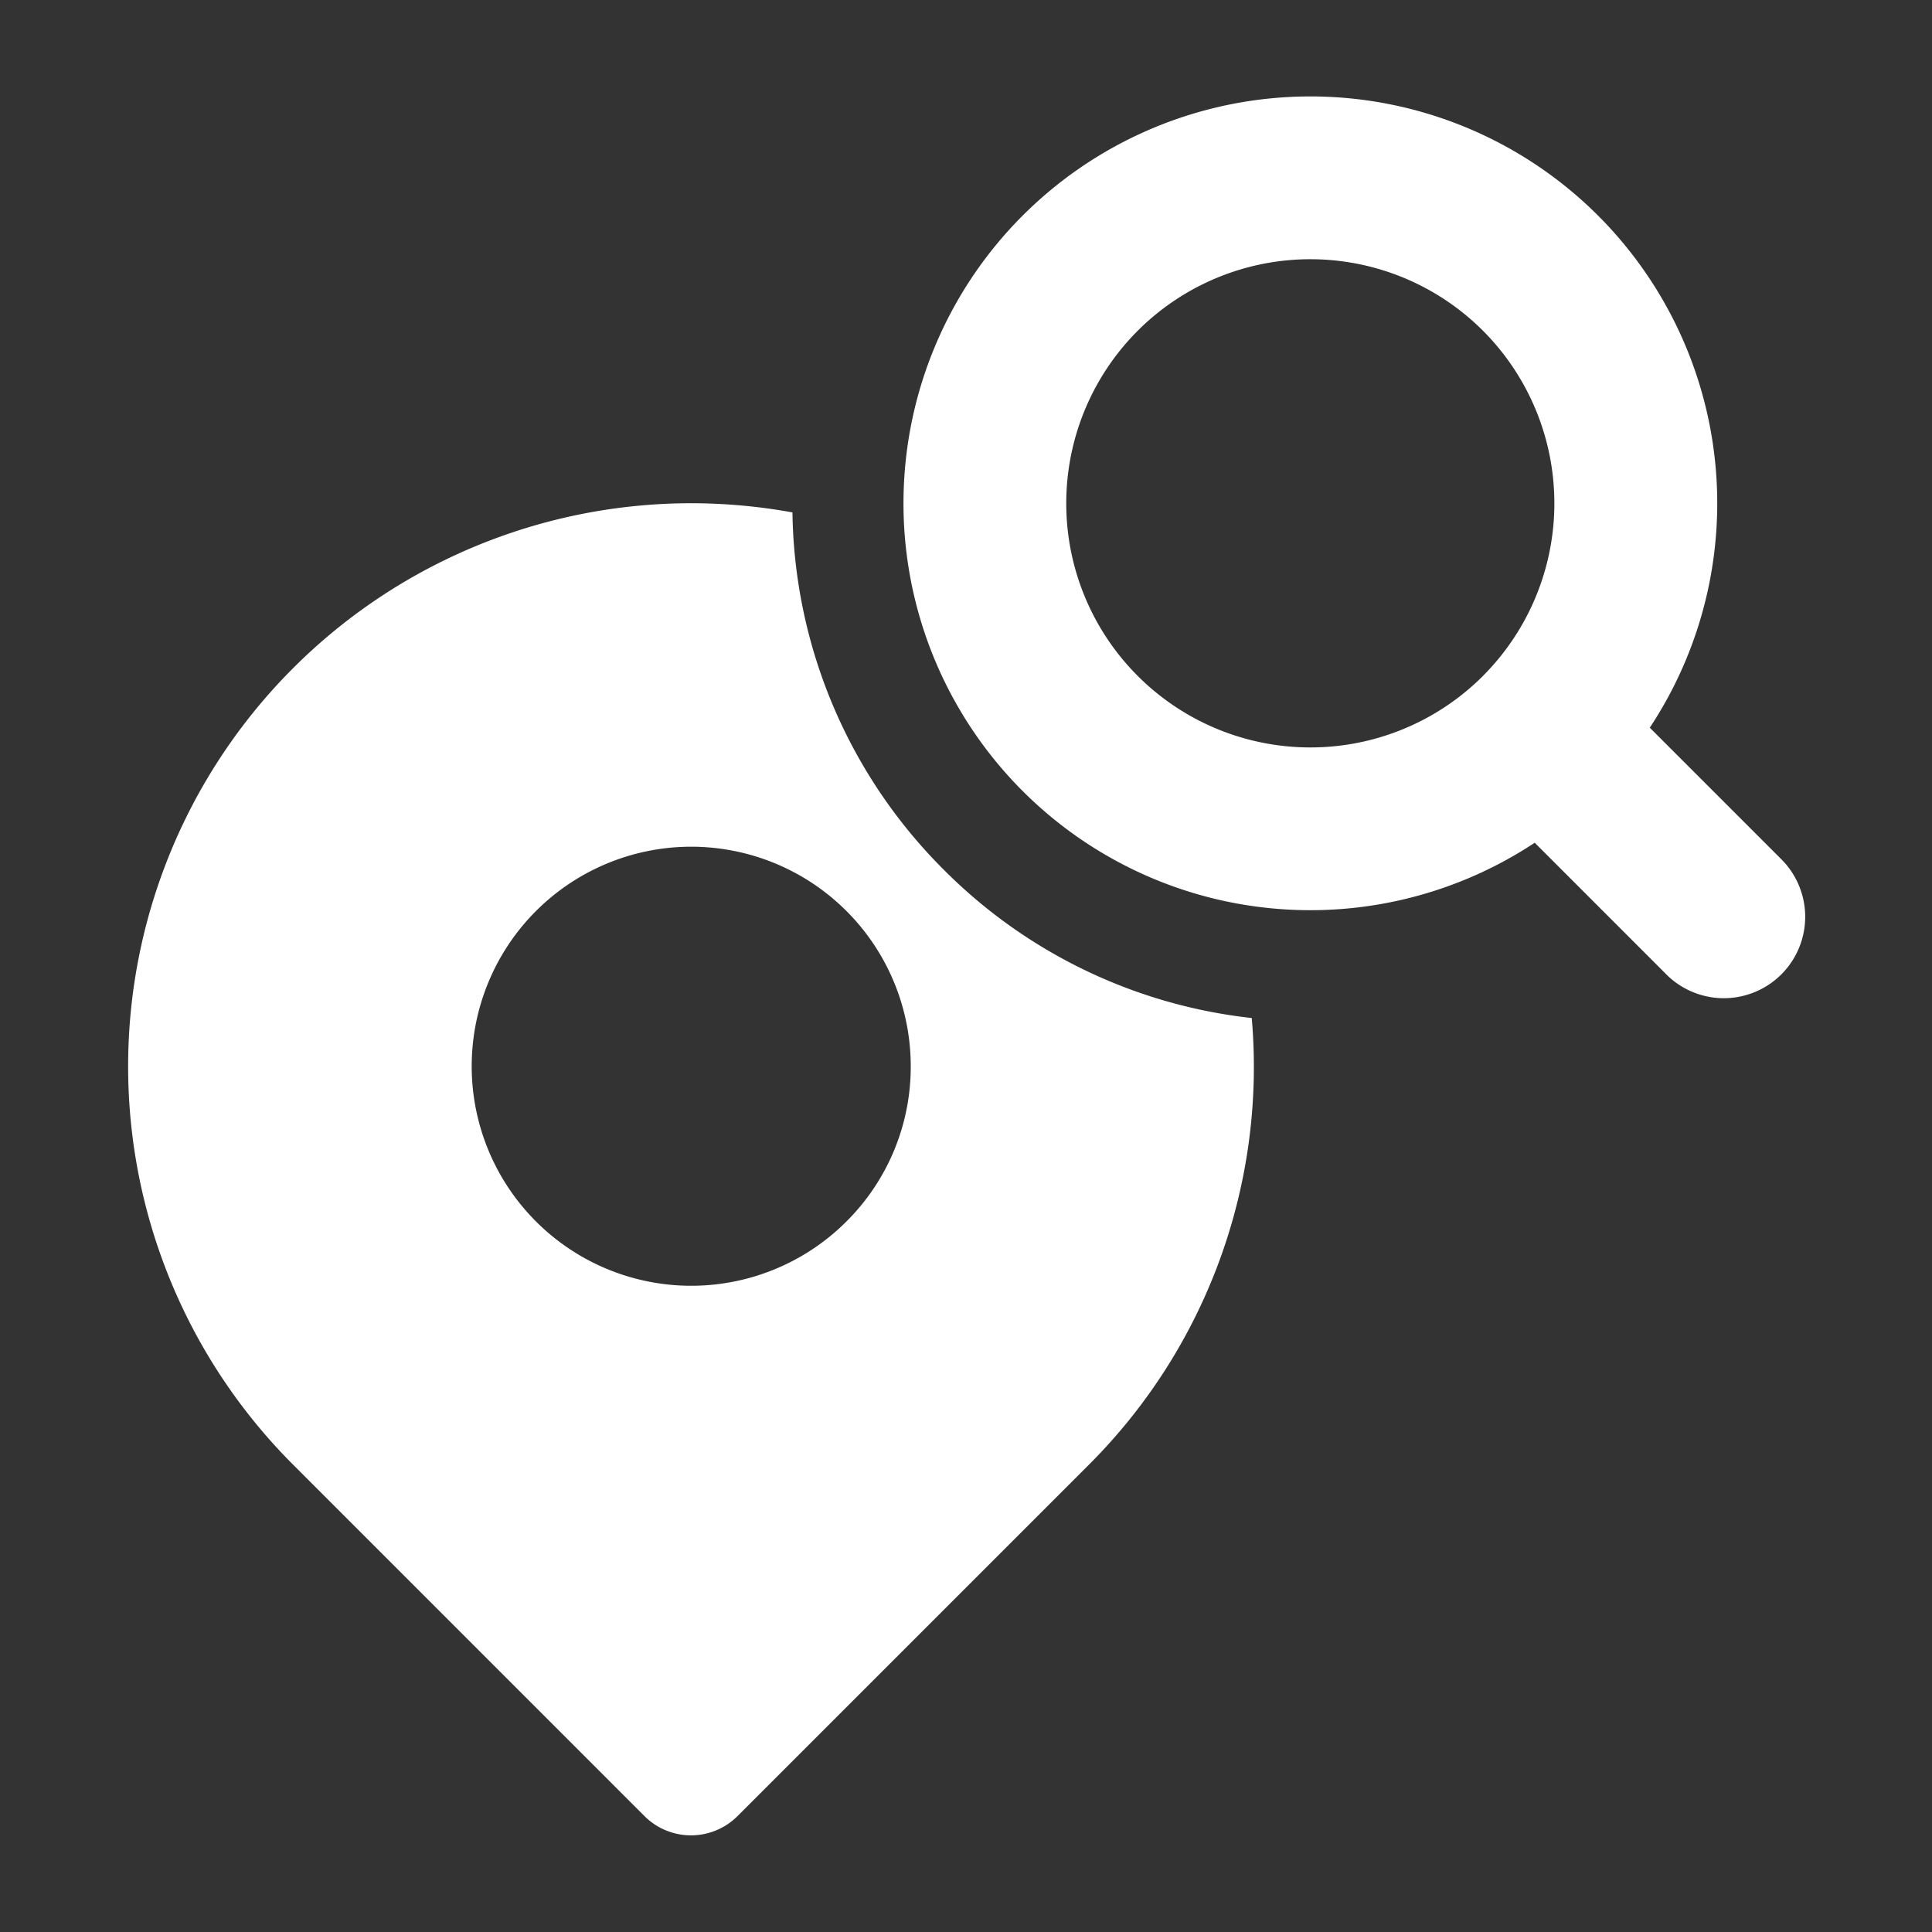
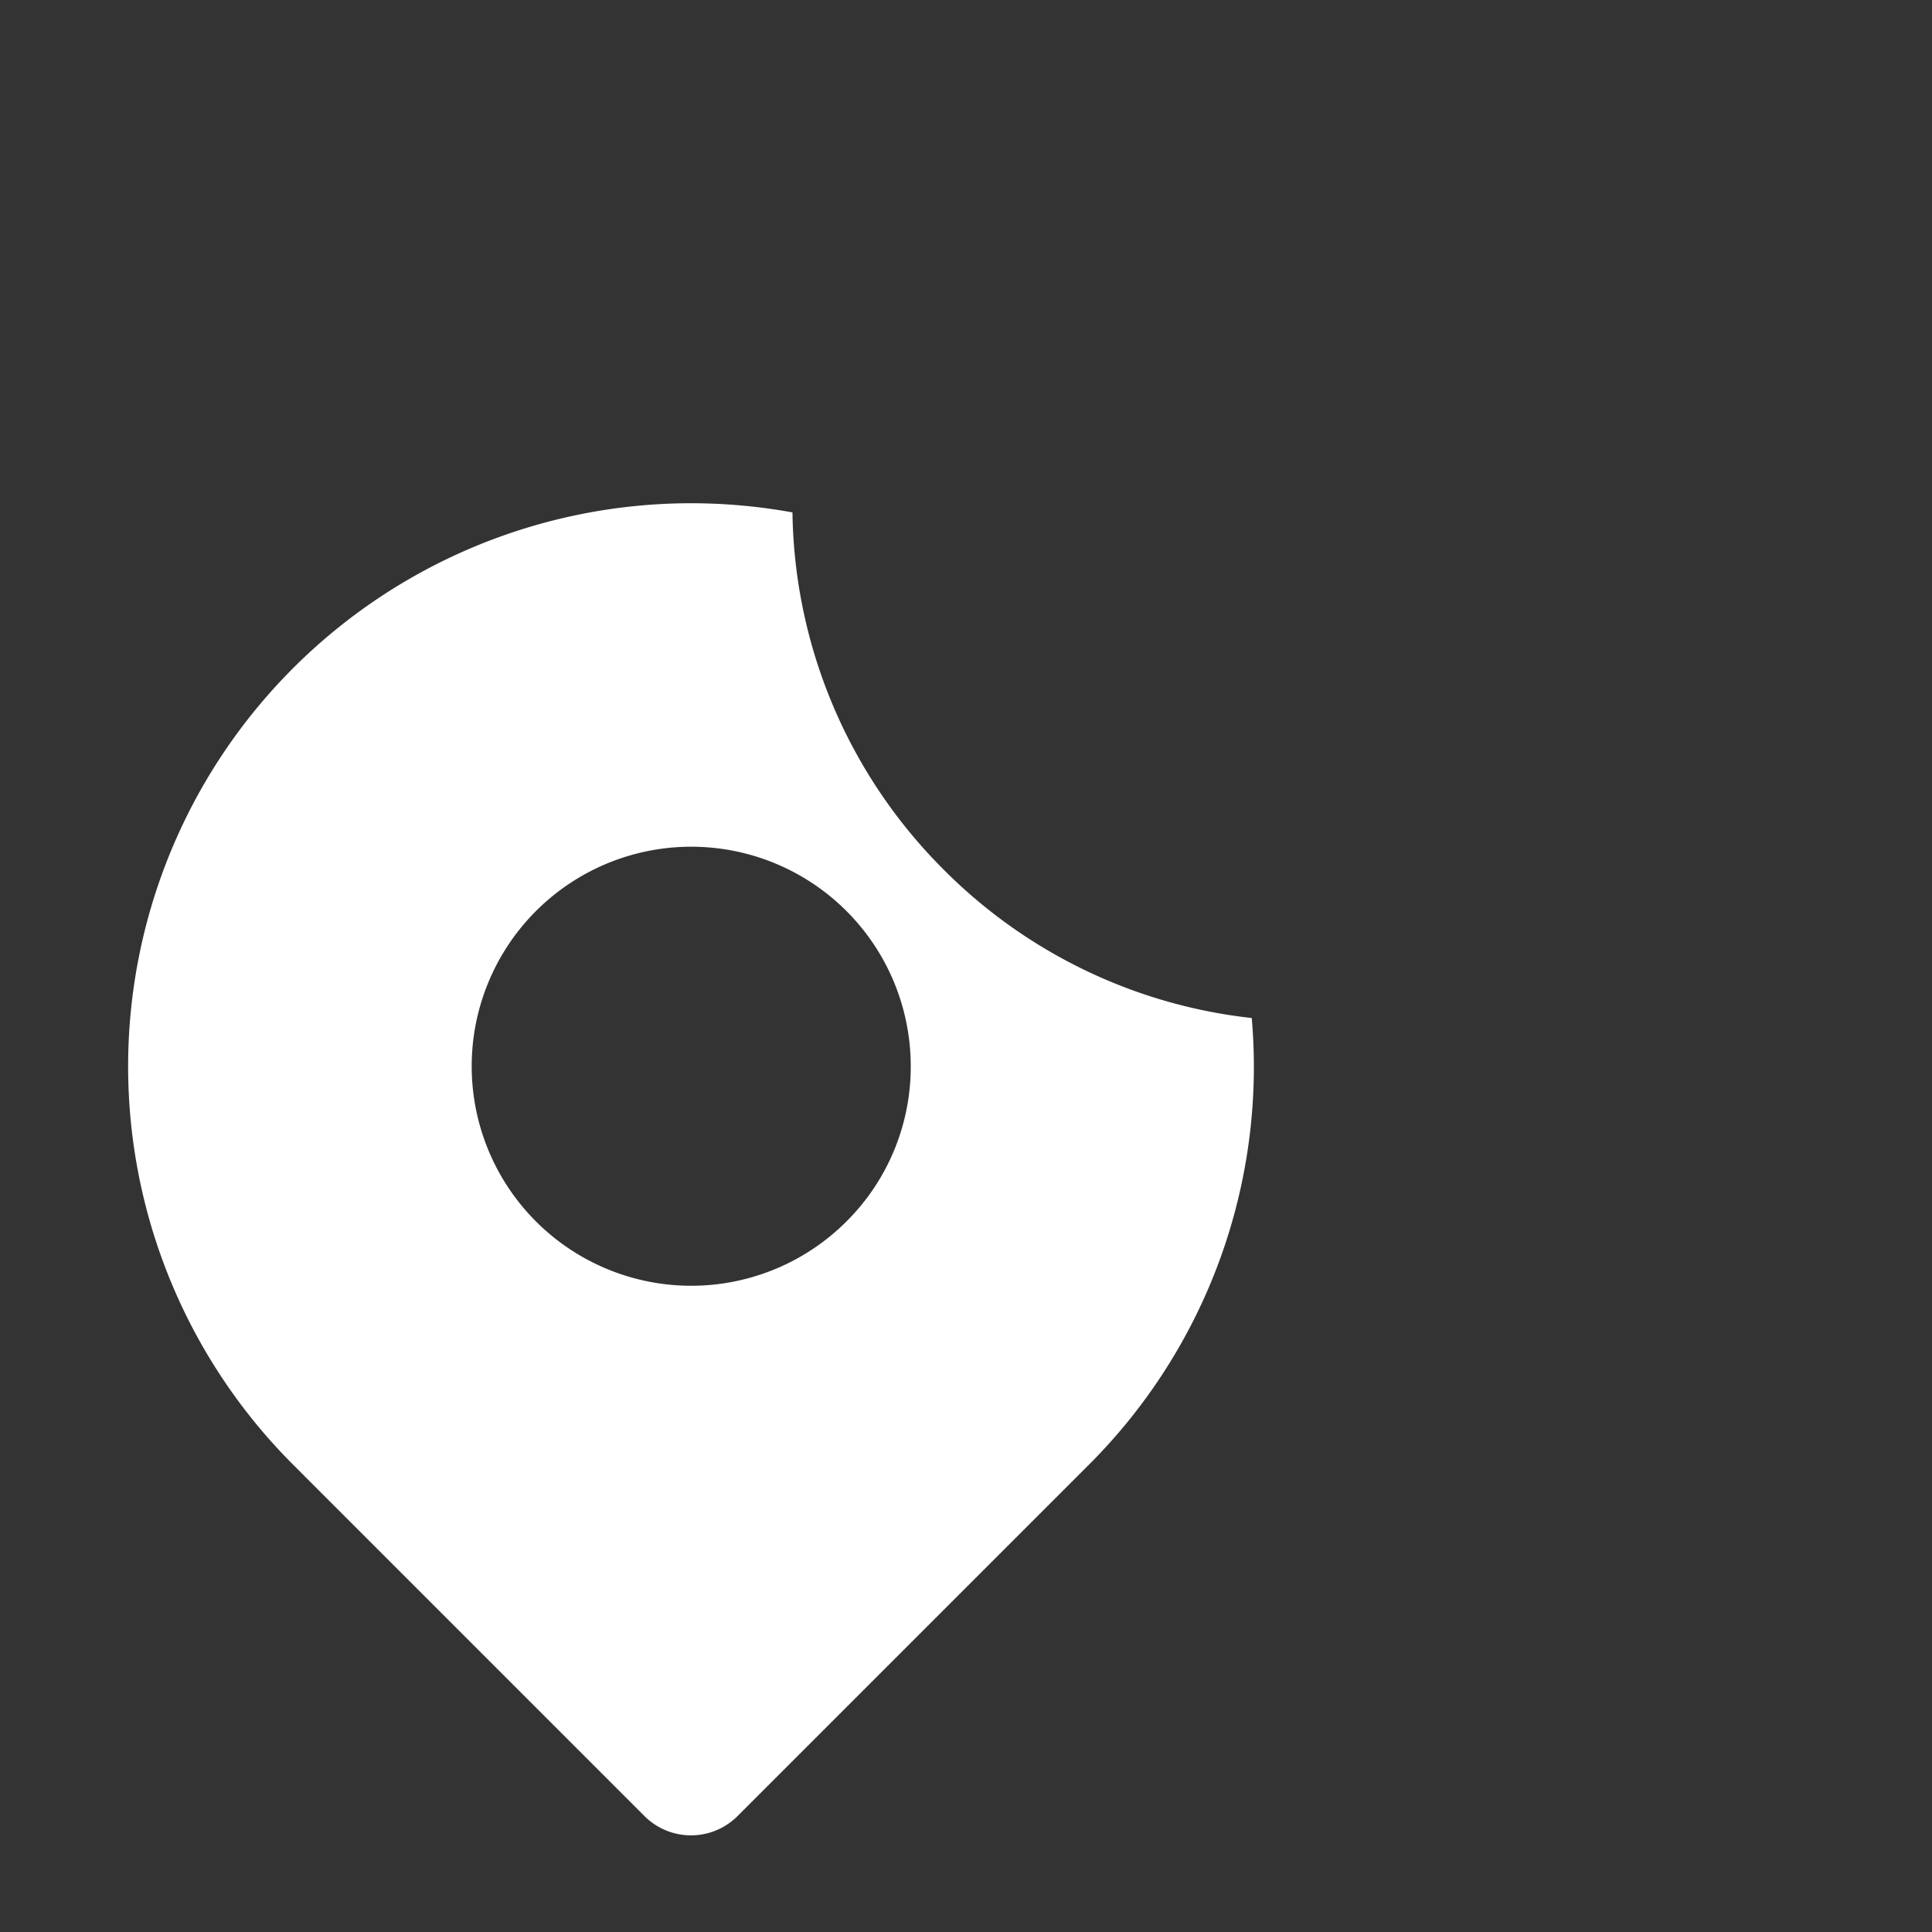
<svg xmlns="http://www.w3.org/2000/svg" width="40" height="40" viewBox="0 0 40 40">
  <rect x="0" y="0" width="40" height="40" fill="#333333" stroke="none" />
-   <path data-name="icon guide" style="fill:none" d="M0 0h40v40H0z" />
  <g data-name="그룹 182">
-     <path data-name="패스 651" d="m1008.08 556.211-2.69-2.69a8.424 8.424 0 1 0-2.382 2.382l2.69 2.691a1.685 1.685 0 1 0 2.382-2.382zm-6.143-3.762a5.054 5.054 0 1 1 0-7.146 5.058 5.058 0 0 1 0 7.145z" transform="translate(-971.233 -538.455)" style="fill:#fff" />
    <path data-name="패스 652" d="M979.017 562.626a10.652 10.652 0 0 1-3.135-7.4 11.76 11.76 0 0 0-2.1-.19 11.66 11.66 0 0 0-8.244 19.9l7.28 7.281a1.363 1.363 0 0 0 1.927 0l7.281-7.281a11.64 11.64 0 0 0 3.365-9.242 10.639 10.639 0 0 1-6.374-3.068zm-2.017 7.28a4.545 4.545 0 1 1 1.331-3.215 4.517 4.517 0 0 1-1.331 3.215z" transform="translate(-959.475 -544.617)" style="fill:#fff" />
  </g>
</svg>